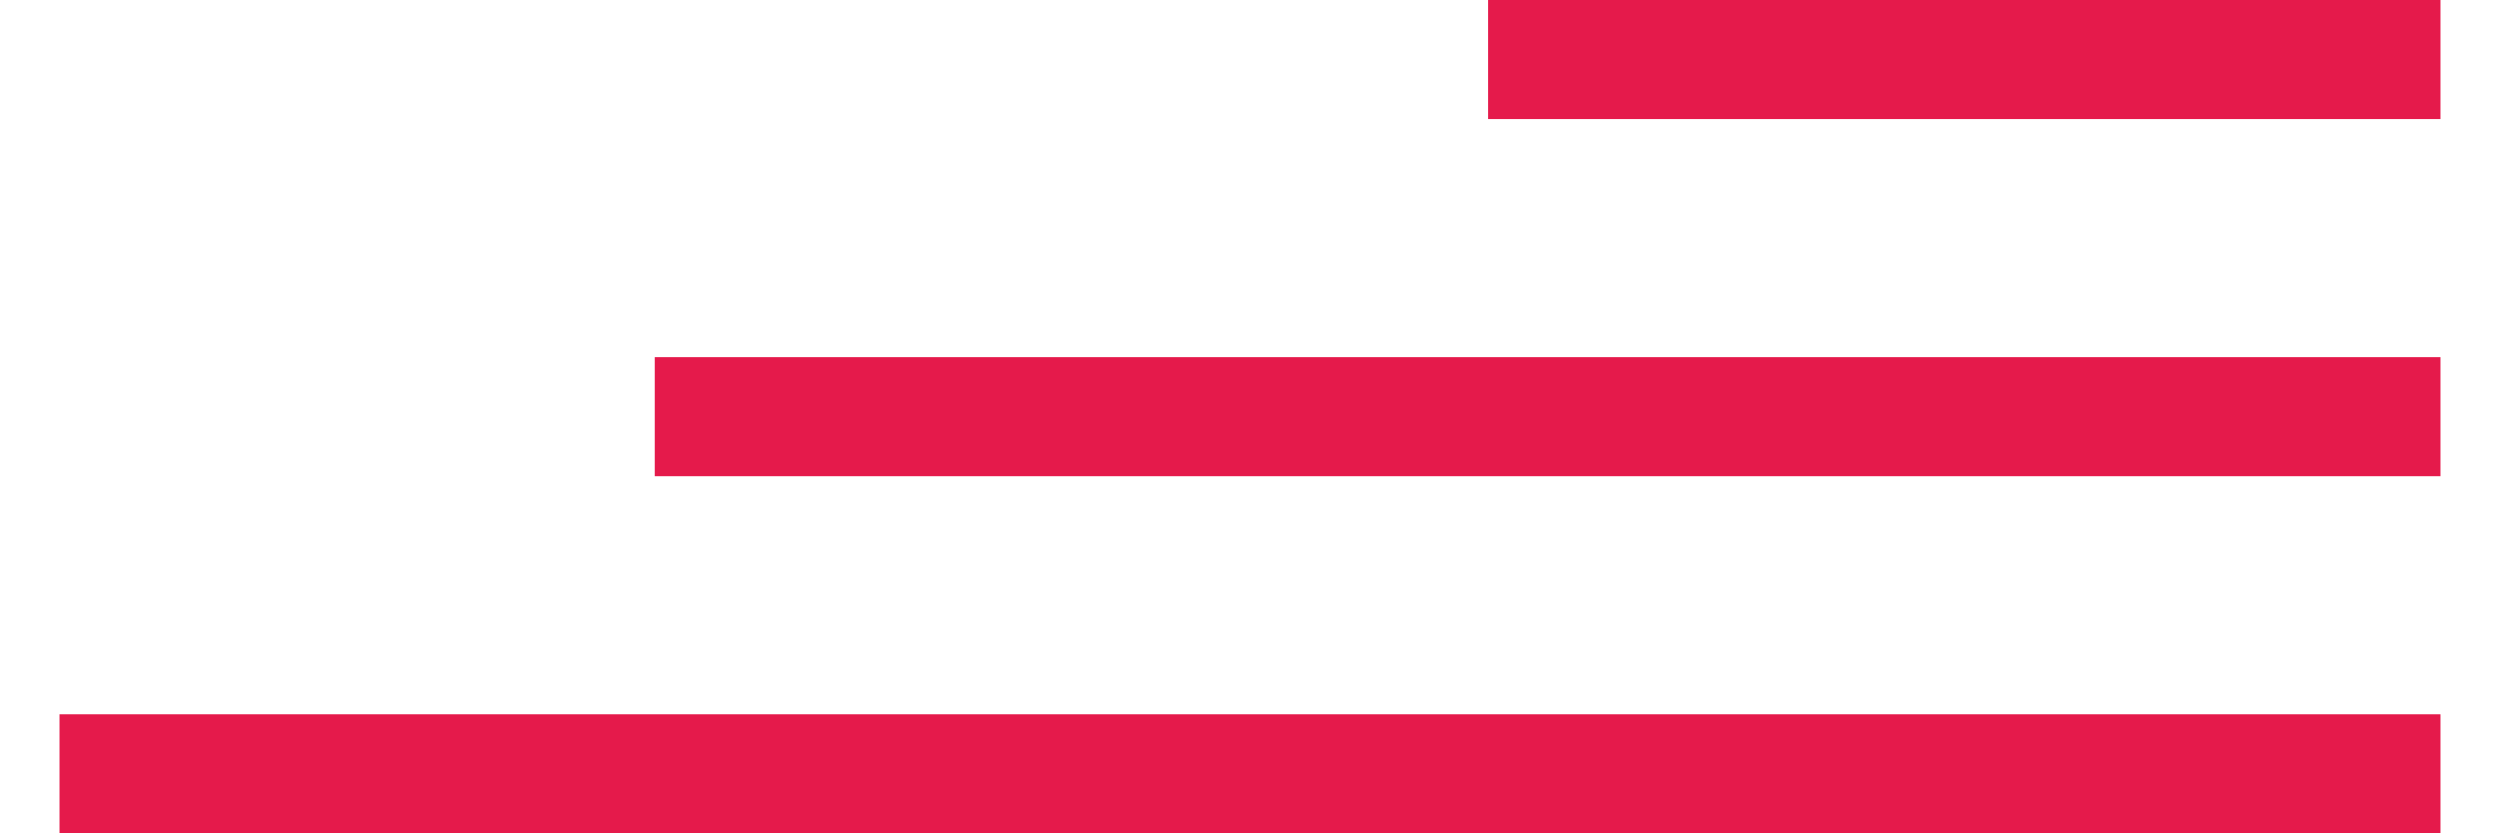
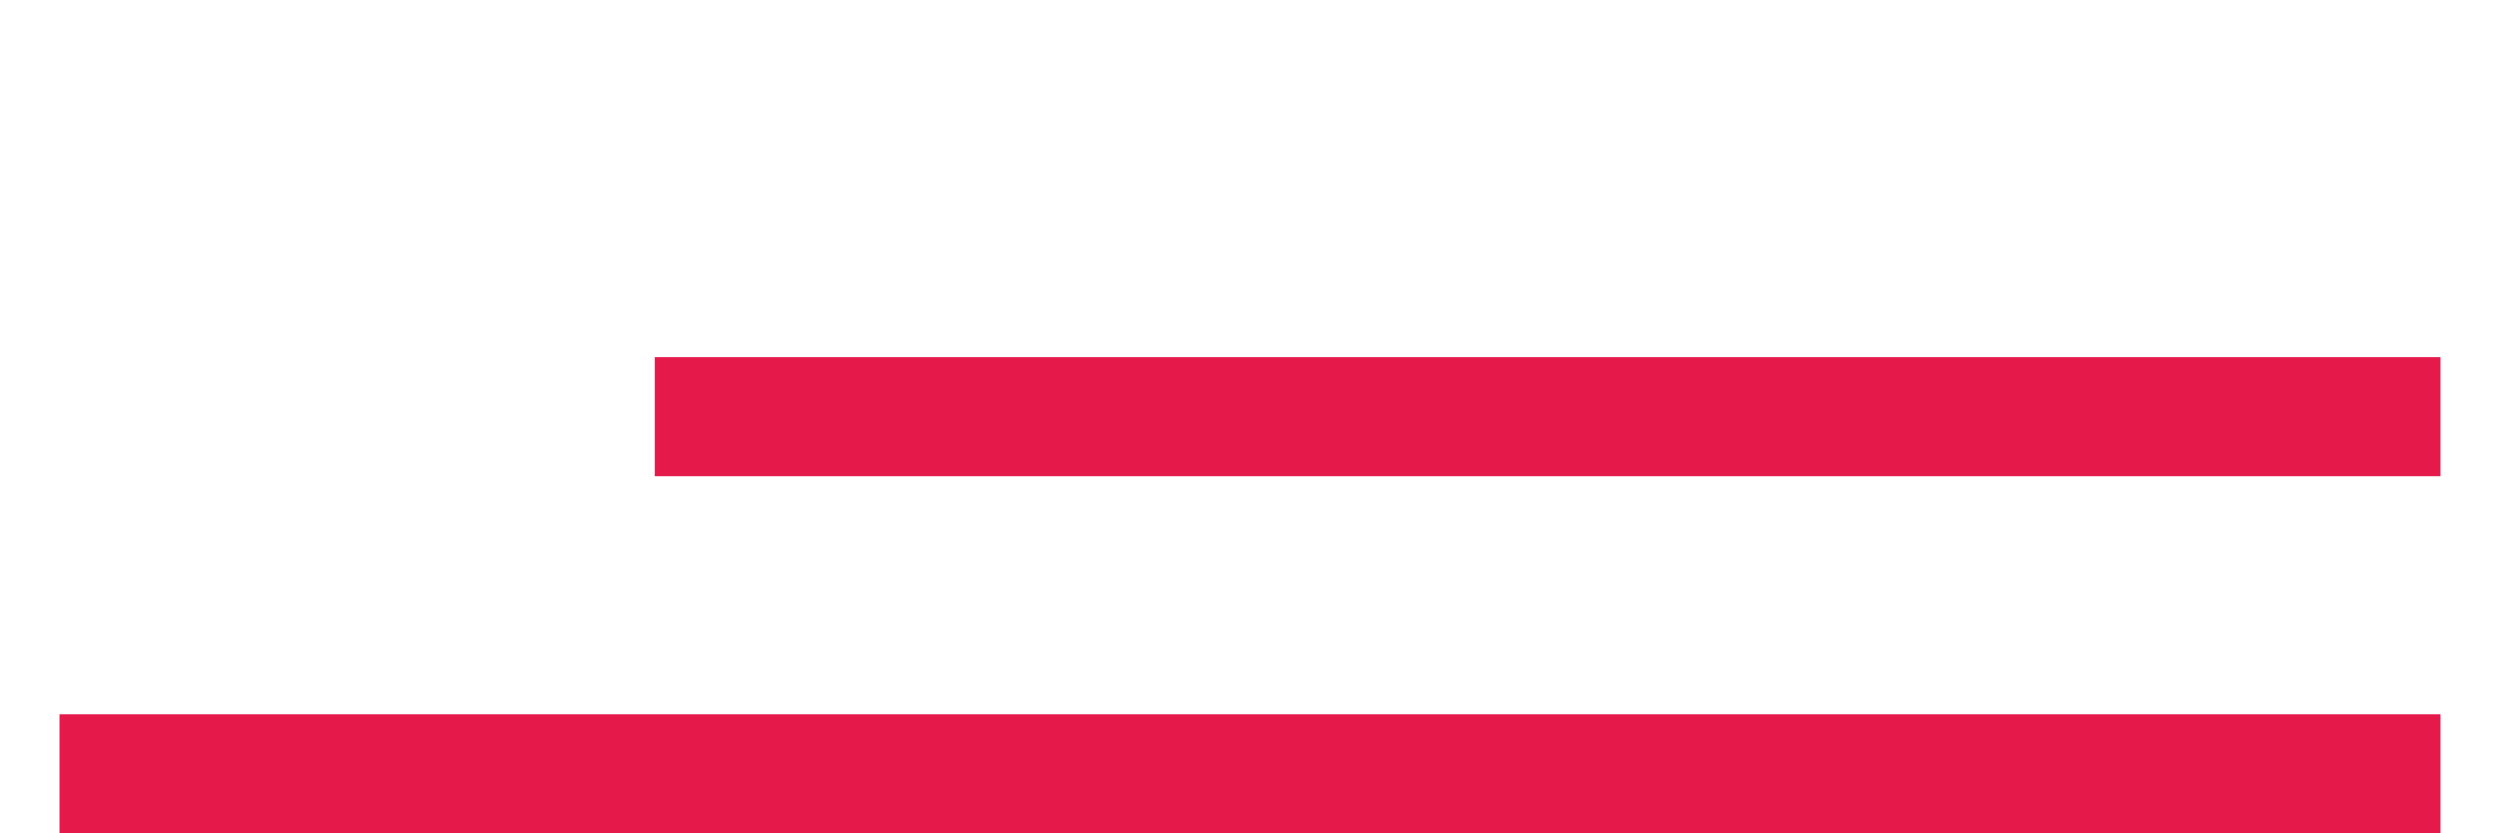
<svg xmlns="http://www.w3.org/2000/svg" xml:space="preserve" width="600px" height="200px" version="1.1" style="shape-rendering:geometricPrecision; text-rendering:geometricPrecision; image-rendering:optimizeQuality; fill-rule:evenodd; clip-rule:evenodd" viewBox="0 0 20 7">
  <defs>
    <style type="text/css">
   
    .fil0 {fill:#E51A4B}
   
  </style>
  </defs>
  <g id="Слой_x0020_1">
    <g id="_329949968">
      <path class="fil0" d="M2 6l16 0c1,0 2,0 2,0l0 1 -20 0 0 -1c0,0 1,0 2,0z" />
      <path class="fil0" d="M6 3l12 0c1,0 2,0 2,0l0 1 -15 0 0 -1c0,0 1,0 1,0z" />
-       <path class="fil0" d="M12 0l7 0c0,0 1,0 1,0l0 1 -8 0 0 -1c0,0 0,0 0,0z" />
    </g>
  </g>
</svg>